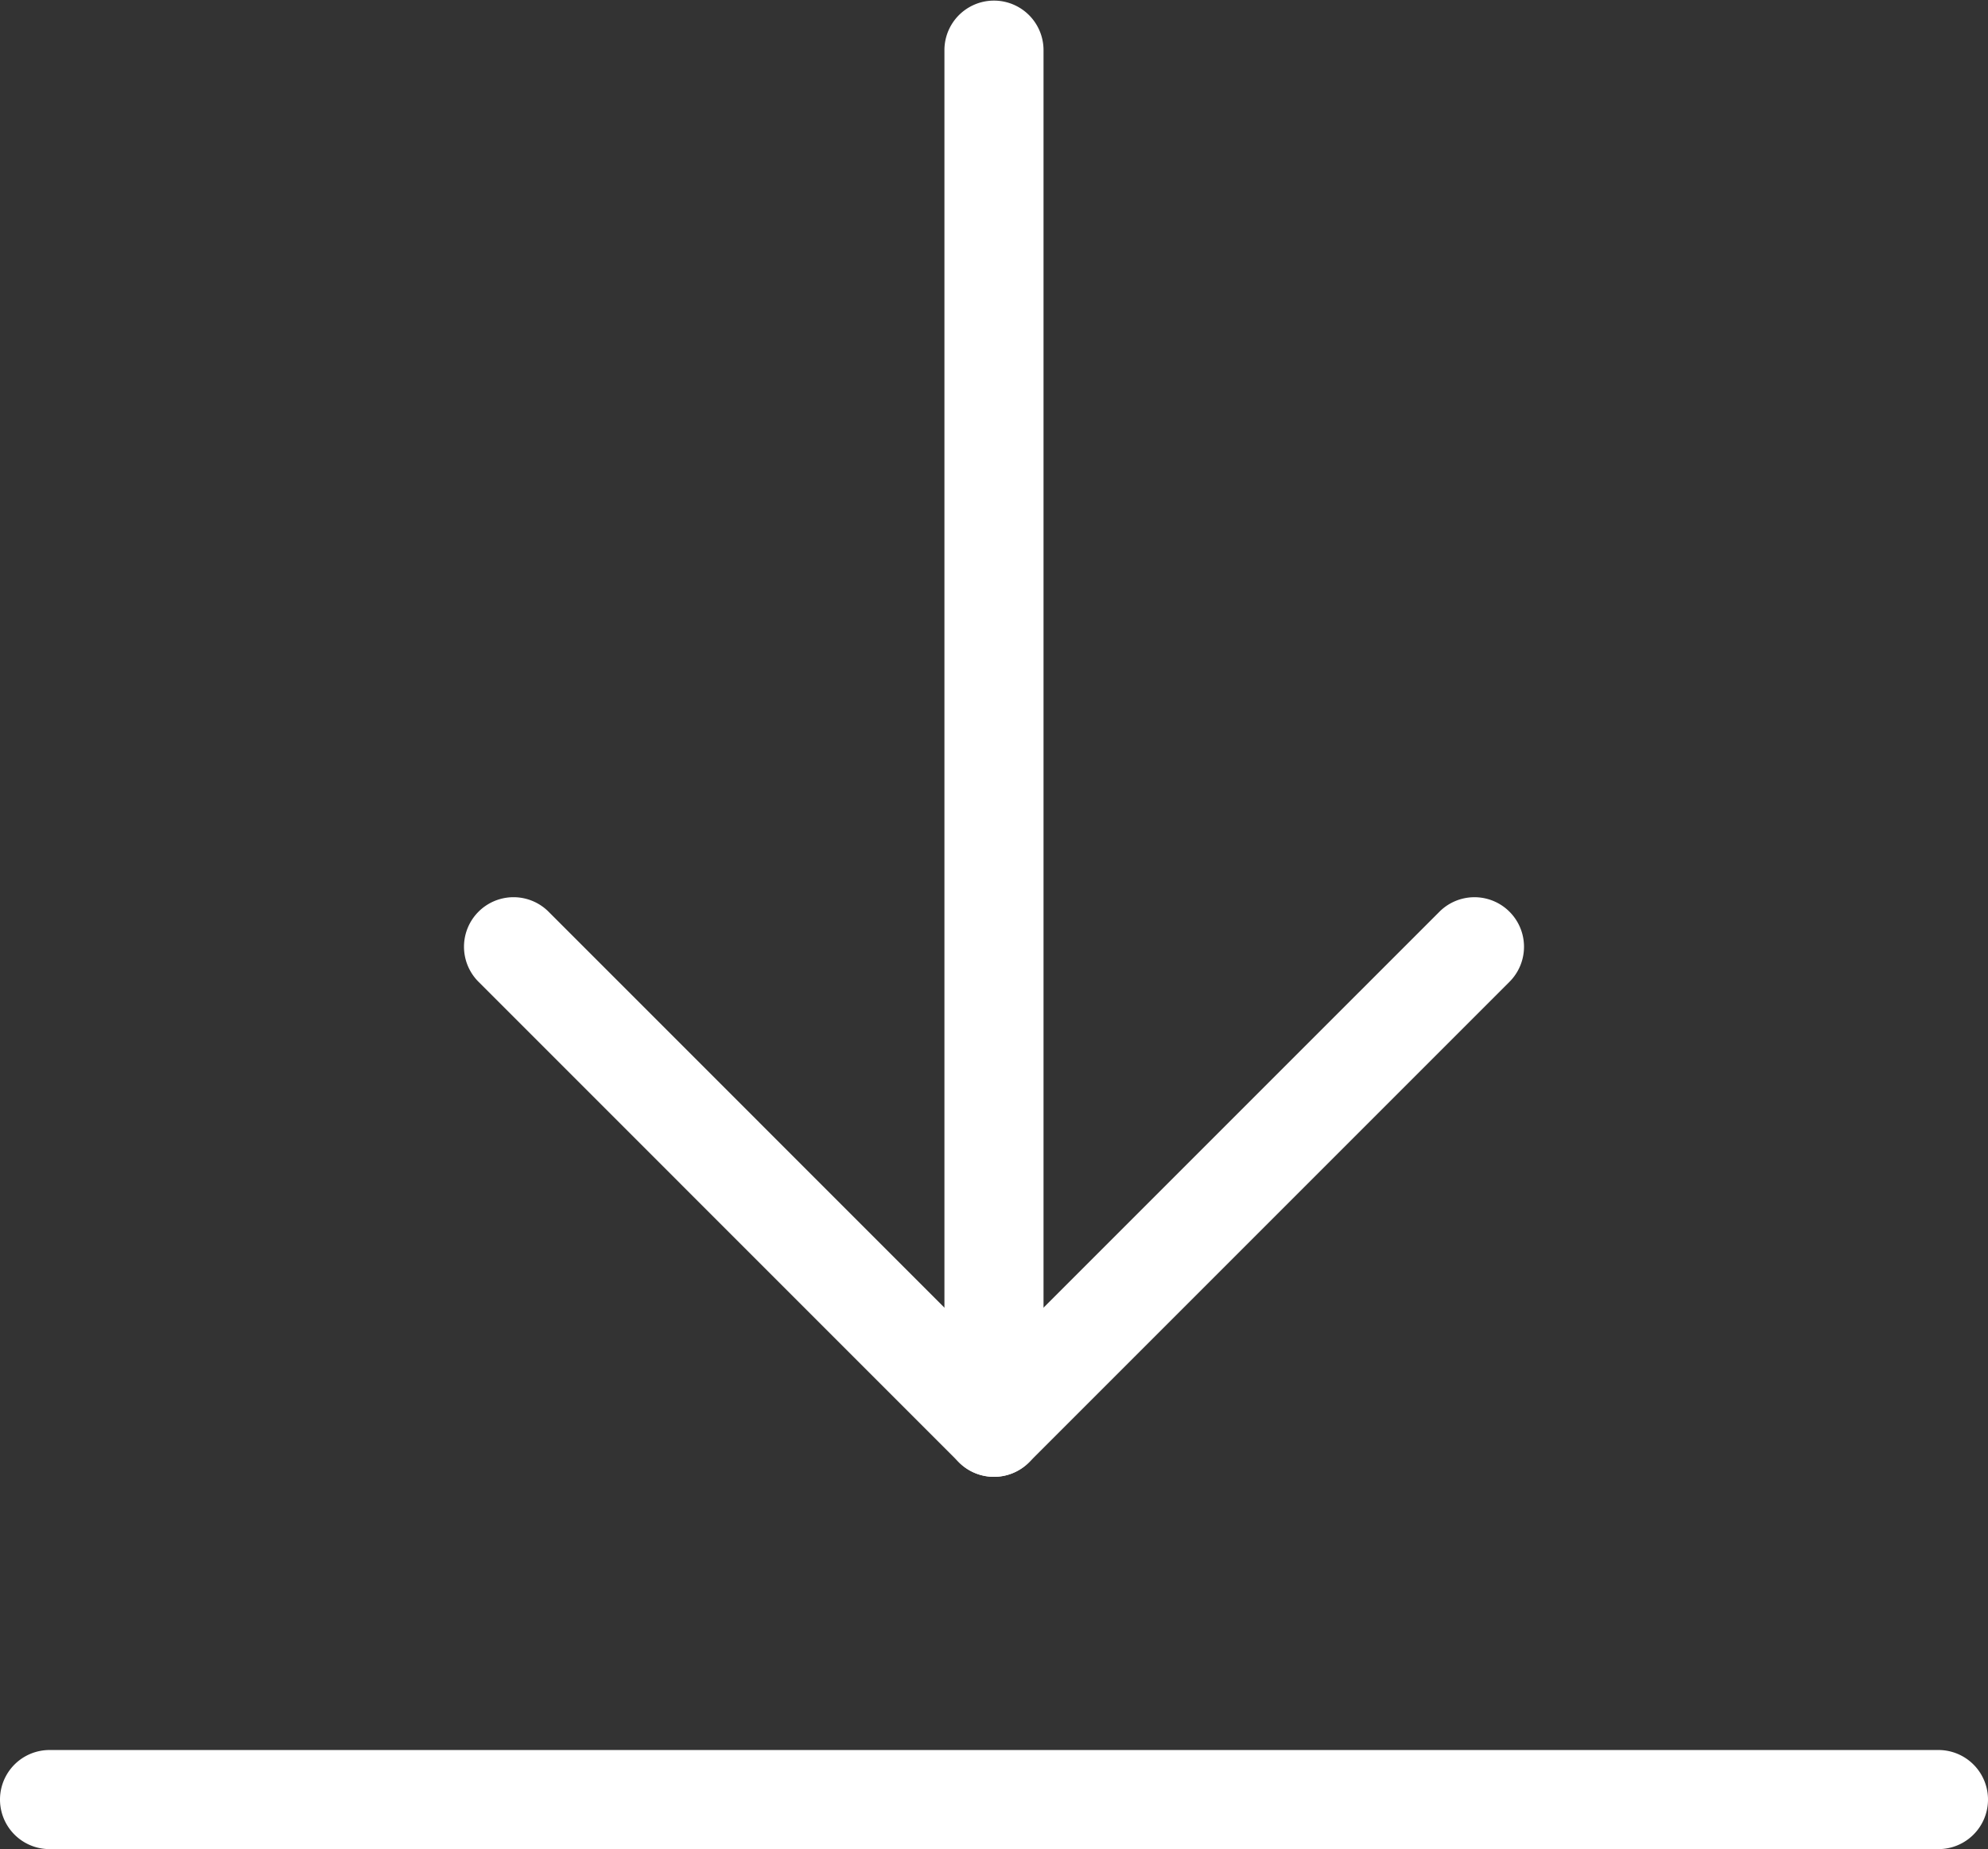
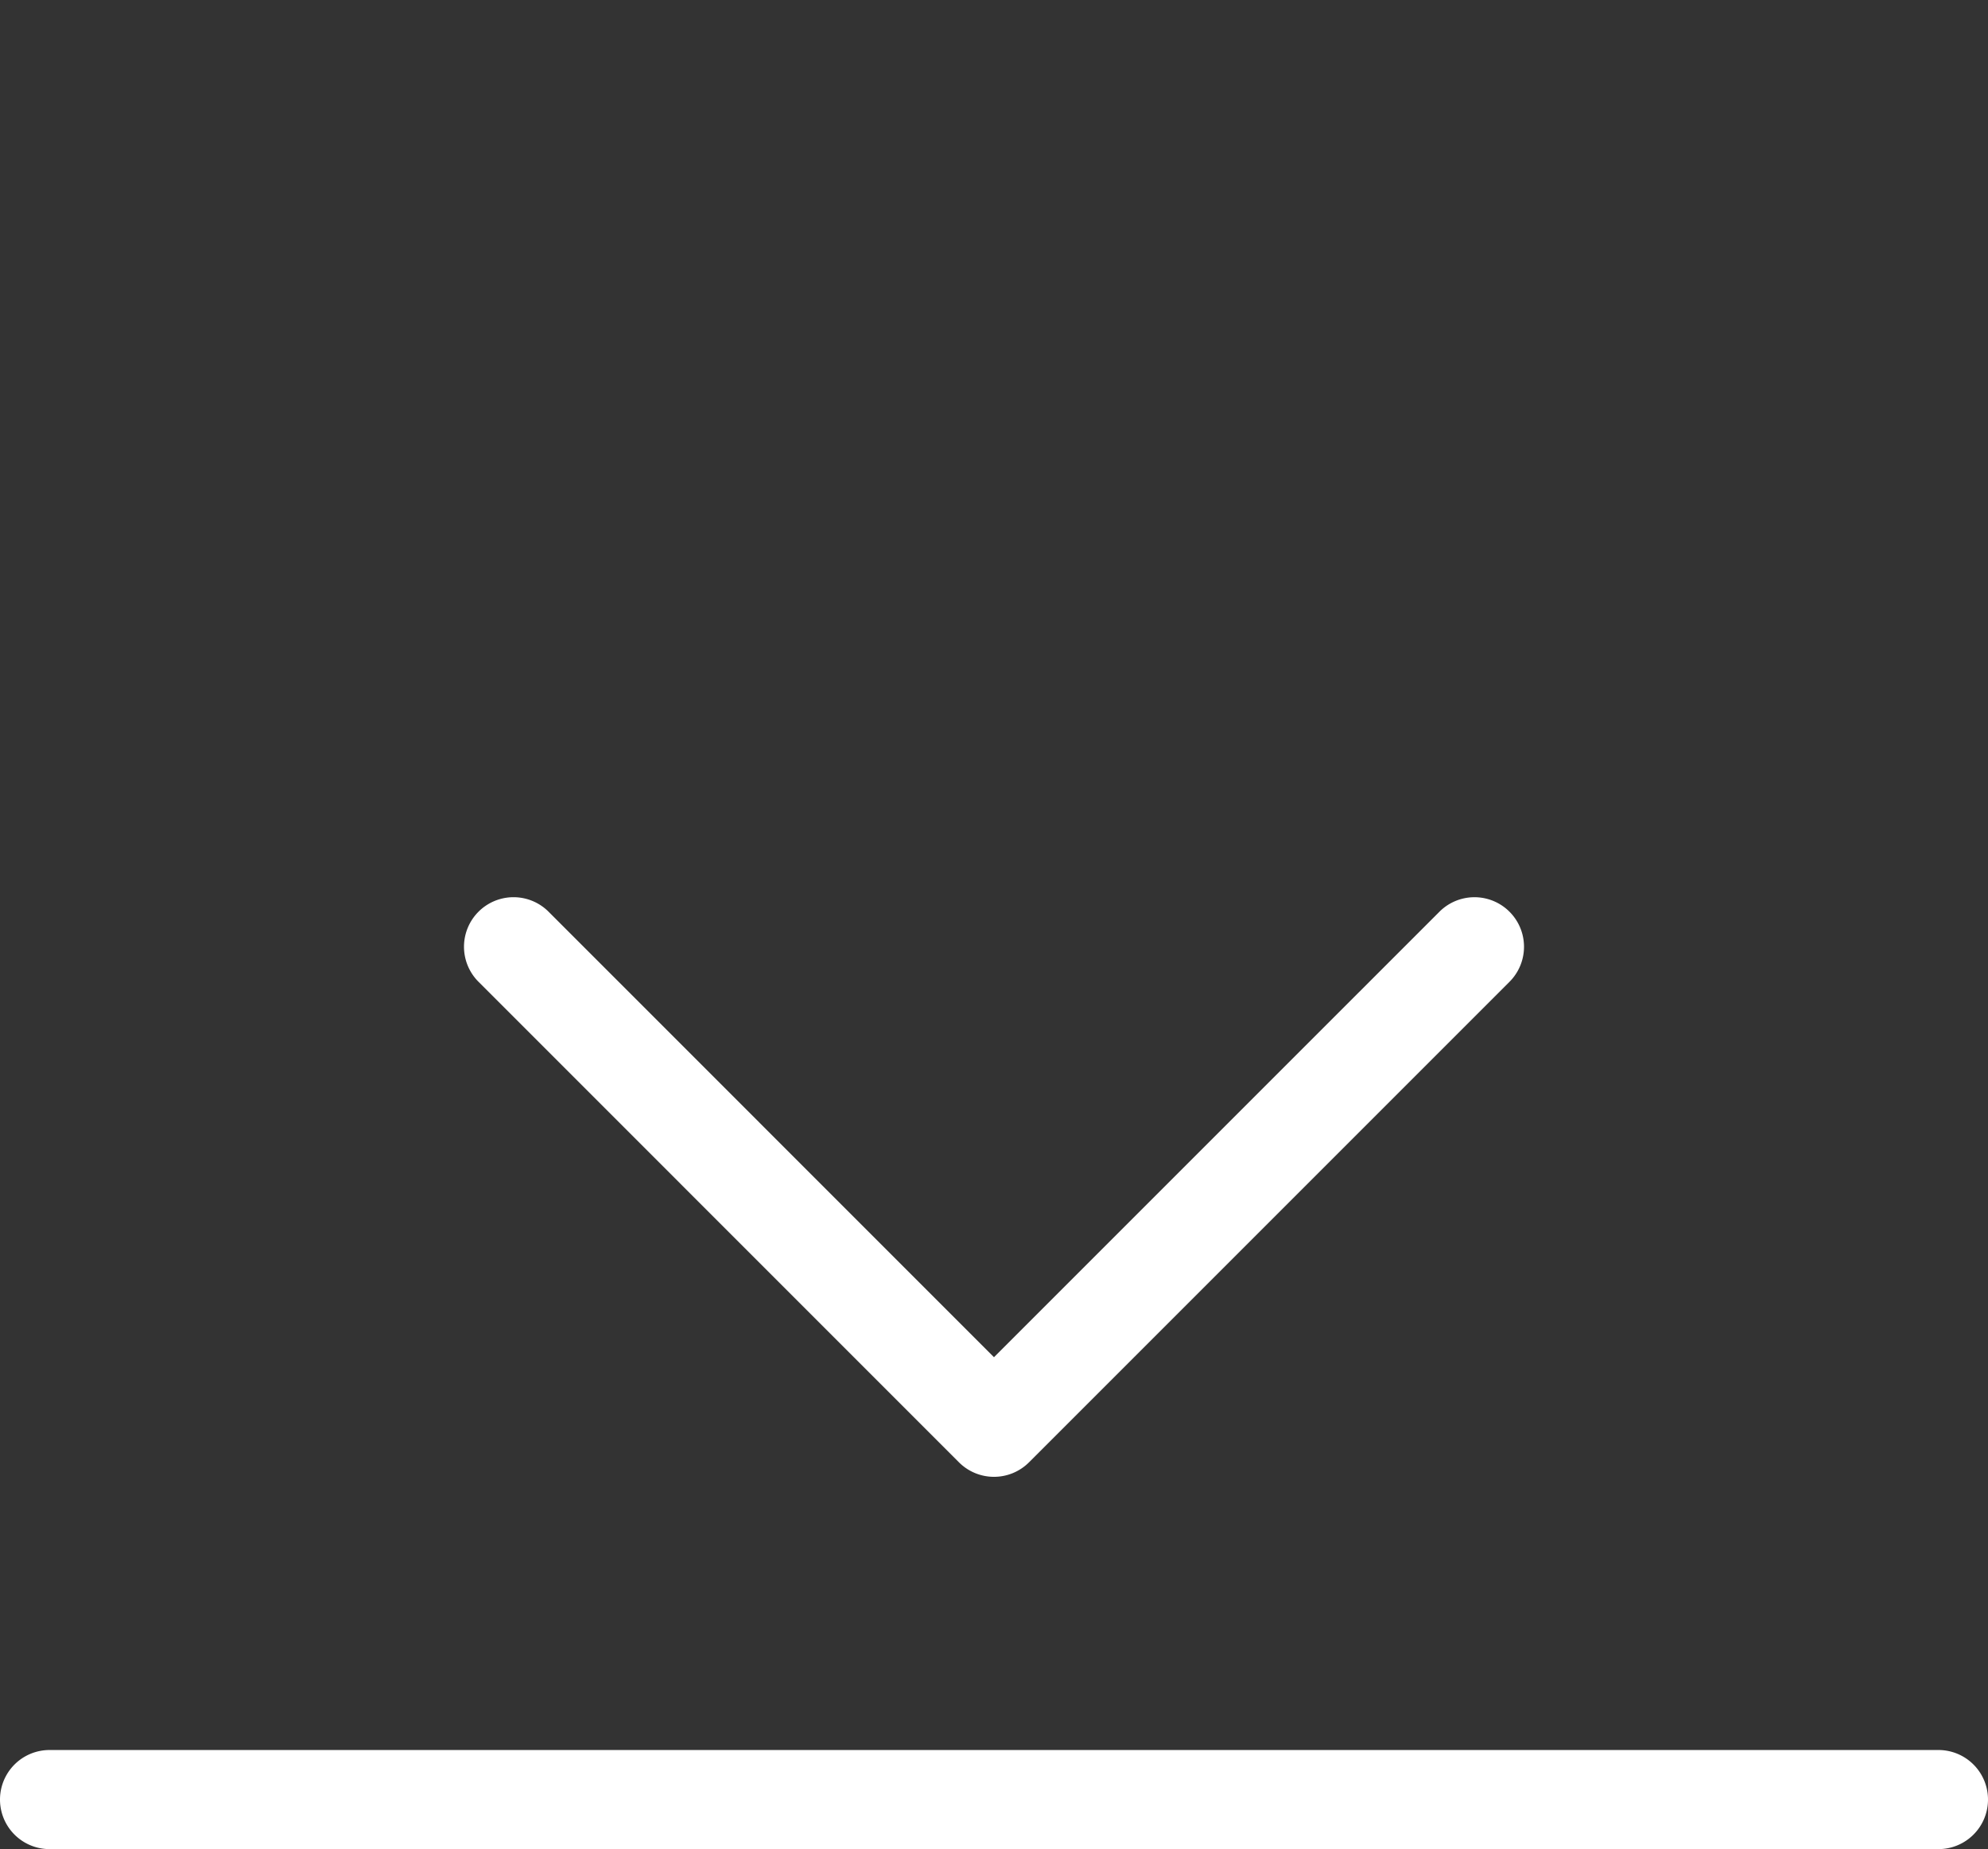
<svg xmlns="http://www.w3.org/2000/svg" viewBox="0 0 260.265 242.061">
  <rect x="0" y="0" width="260.265" height="242.061" fill="#333333" stroke="none" />
  <defs>
    <style>.a{fill:#fff;}</style>
  </defs>
-   <path class="a" d="M130.13,193.326a6.483,6.483,0,0,1-6.487-6.486V6.486a6.487,6.487,0,0,1,12.973,0V186.84A6.482,6.482,0,0,1,130.13,193.326Z" />
  <path class="a" d="M130.13,193.326a6.478,6.478,0,0,1-4.586-1.9L62.594,128.47a6.486,6.486,0,0,1,9.172-9.172l58.364,58.37L188.5,119.3a6.486,6.486,0,0,1,9.172,9.172l-62.955,62.955A6.482,6.482,0,0,1,130.13,193.326Z" />
  <path class="a" d="M253.779,242.061H6.486a6.486,6.486,0,1,1,0-12.972H253.779a6.486,6.486,0,0,1,0,12.972Z" />
</svg>